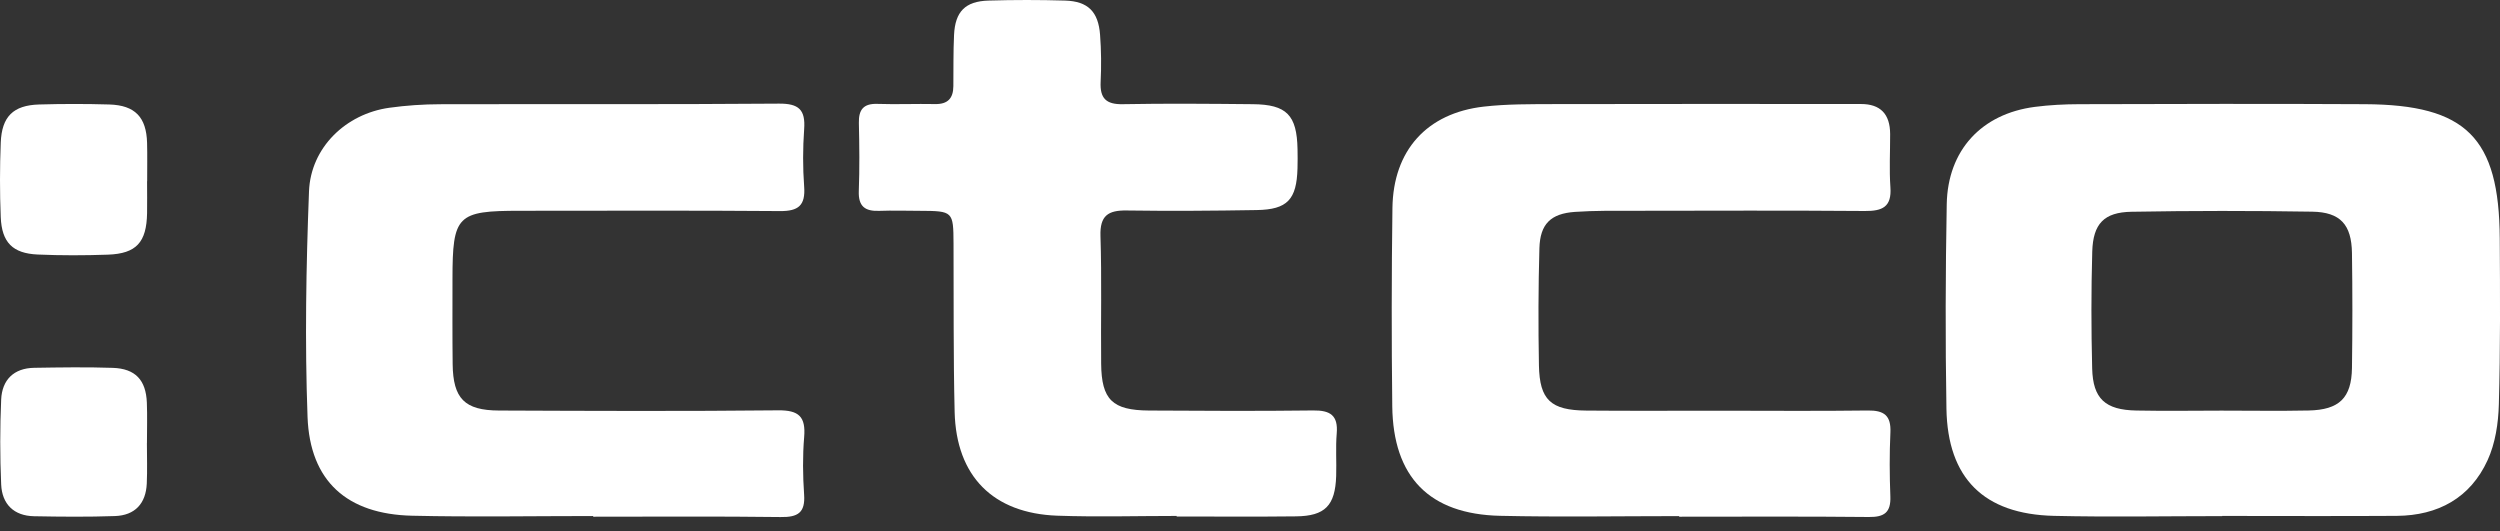
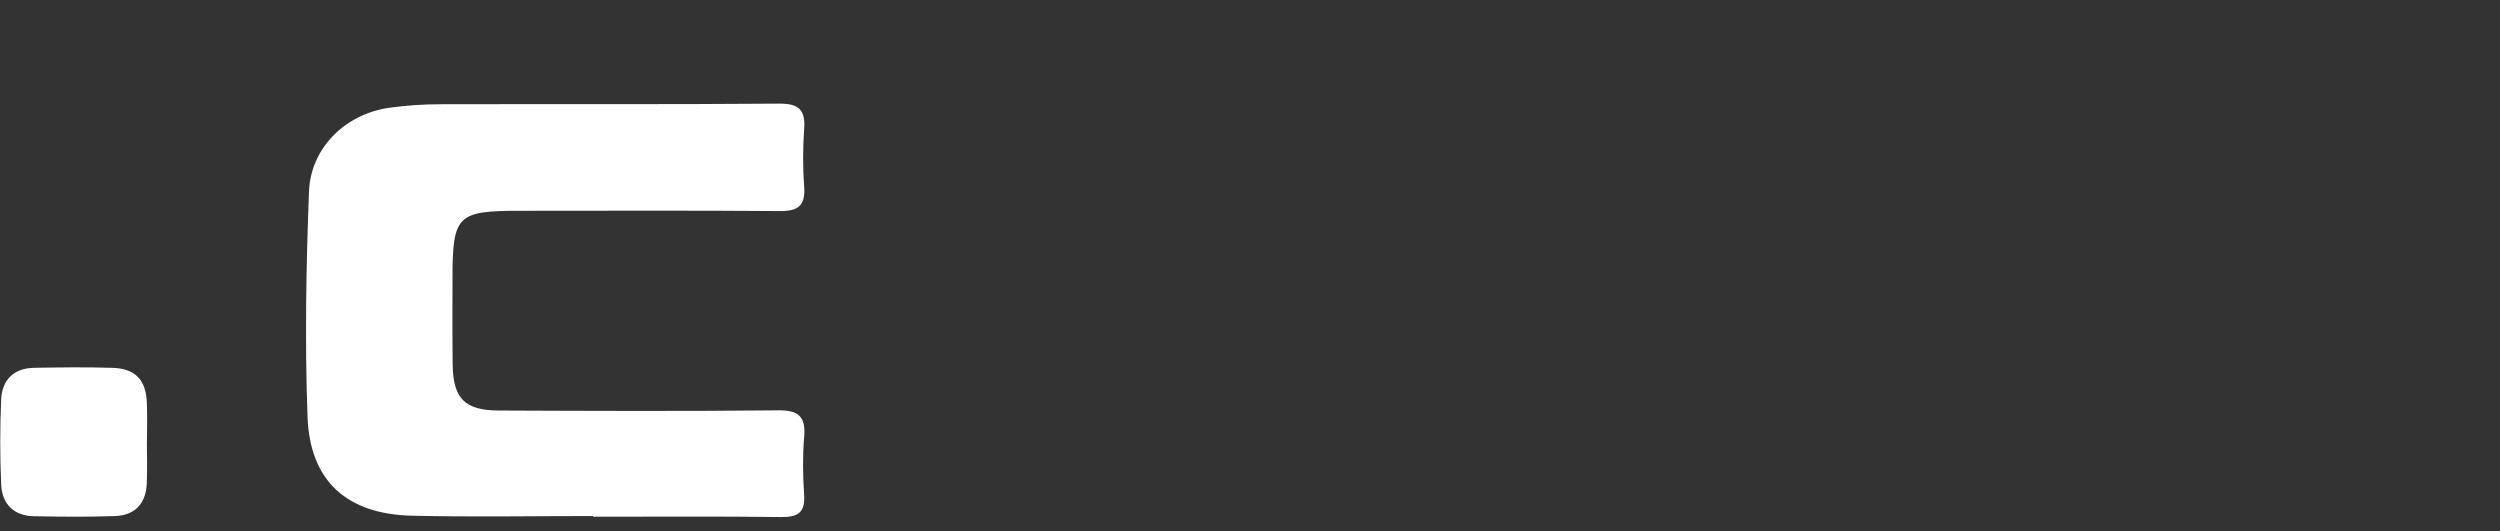
<svg xmlns="http://www.w3.org/2000/svg" width="160" height="34" viewBox="0 0 160 34" fill="none">
  <rect x="0" y="0" width="160" height="34" fill="#333333" stroke="none" />
-   <path d="M142.216 33.031C138.628 33.031 135.037 33.099 131.448 33.015C126.962 32.908 124.648 30.608 124.572 26.157C124.498 21.796 124.512 17.433 124.591 13.07C124.654 9.61 126.82 7.282 130.231 6.84C131.176 6.717 132.133 6.671 133.086 6.668C139.174 6.651 145.264 6.635 151.352 6.668C157.839 6.701 159.945 8.807 159.984 15.253C160.006 18.797 160.025 22.345 159.926 25.887C159.894 27.088 159.7 28.376 159.206 29.453C158.101 31.869 156.032 32.995 153.396 33.015C149.672 33.039 145.944 33.02 142.219 33.02C142.219 33.026 142.219 33.031 142.219 33.036L142.216 33.031ZM142.167 26.28C144.028 26.28 145.889 26.31 147.748 26.272C149.712 26.233 150.498 25.469 150.526 23.546C150.561 21.095 150.561 18.645 150.526 16.194C150.498 14.38 149.789 13.577 147.982 13.547C144.127 13.484 140.271 13.484 136.415 13.553C134.658 13.583 133.956 14.319 133.904 16.099C133.833 18.593 133.836 21.09 133.899 23.584C133.948 25.524 134.737 26.236 136.723 26.274C138.538 26.31 140.353 26.283 142.167 26.28Z" fill="white" />
  <path d="M37.967 33.026C34.103 33.026 30.239 33.096 26.377 33.006C22.208 32.911 19.836 30.796 19.683 26.689C19.506 21.881 19.591 17.056 19.776 12.248C19.885 9.44 22.134 7.285 24.915 6.897C25.99 6.747 27.087 6.673 28.173 6.671C35.399 6.652 42.627 6.69 49.853 6.632C51.125 6.622 51.556 7.023 51.466 8.264C51.379 9.484 51.376 10.723 51.466 11.943C51.556 13.152 51.095 13.52 49.913 13.509C44.368 13.463 38.823 13.49 33.279 13.49C29.245 13.49 28.962 13.777 28.959 17.853C28.959 19.671 28.948 21.491 28.97 23.308C28.997 25.505 29.731 26.266 31.936 26.274C37.89 26.299 43.844 26.324 49.799 26.261C51.128 26.247 51.575 26.667 51.466 27.972C51.365 29.192 51.379 30.43 51.463 31.65C51.545 32.821 51.057 33.107 49.962 33.091C45.962 33.039 41.962 33.069 37.964 33.069C37.964 33.053 37.964 33.039 37.964 33.023L37.967 33.026Z" fill="white" />
-   <path d="M107.462 33.031C103.641 33.031 99.821 33.099 96.001 33.012C91.476 32.908 89.159 30.531 89.105 26.002C89.056 21.772 89.058 17.542 89.116 13.312C89.165 9.623 91.321 7.238 94.964 6.823C96.448 6.654 97.96 6.668 99.458 6.662C106.007 6.646 112.556 6.654 119.106 6.657C120.343 6.657 120.964 7.296 120.969 8.575C120.972 9.713 120.907 10.854 120.986 11.986C121.076 13.25 120.467 13.512 119.351 13.504C114.439 13.465 109.527 13.484 104.616 13.49C103.344 13.49 102.067 13.473 100.798 13.561C99.251 13.667 98.566 14.333 98.522 15.883C98.451 18.383 98.446 20.885 98.492 23.387C98.533 25.6 99.253 26.258 101.524 26.277C104.343 26.302 107.164 26.285 109.983 26.285C113.168 26.285 116.352 26.315 119.534 26.272C120.576 26.258 121.035 26.588 120.986 27.677C120.923 29.039 120.931 30.406 120.983 31.77C121.021 32.788 120.604 33.099 119.61 33.088C115.564 33.045 111.514 33.069 107.467 33.069C107.467 33.056 107.467 33.042 107.467 33.028L107.462 33.031Z" fill="white" />
-   <path d="M75.306 33.02C72.76 33.02 70.212 33.094 67.668 33.004C63.553 32.856 61.198 30.477 61.097 26.367C61.01 22.776 61.043 19.182 61.026 15.591C61.015 13.523 60.996 13.501 58.86 13.493C57.995 13.49 57.13 13.463 56.267 13.495C55.367 13.528 54.928 13.212 54.963 12.235C55.017 10.78 55.001 9.323 54.968 7.869C54.949 7.009 55.269 6.616 56.164 6.649C57.389 6.69 58.62 6.635 59.847 6.66C60.663 6.676 61.01 6.286 61.015 5.511C61.026 4.419 61.007 3.328 61.059 2.236C61.13 0.744 61.771 0.083 63.261 0.037C64.896 -0.012 66.536 -0.012 68.17 0.037C69.63 0.083 70.296 0.746 70.405 2.234C70.479 3.23 70.49 4.236 70.441 5.233C70.389 6.283 70.779 6.69 71.86 6.668C74.632 6.616 77.407 6.641 80.18 6.668C82.349 6.687 83.001 7.366 83.042 9.547C83.051 9.956 83.051 10.365 83.04 10.775C82.985 12.77 82.396 13.411 80.431 13.444C77.659 13.49 74.883 13.512 72.111 13.471C70.918 13.452 70.389 13.801 70.43 15.1C70.517 17.826 70.446 20.558 70.474 23.284C70.498 25.581 71.191 26.258 73.532 26.274C77.034 26.296 80.535 26.313 84.036 26.269C85.13 26.255 85.648 26.575 85.55 27.742C85.474 28.646 85.545 29.56 85.515 30.469C85.452 32.357 84.808 33.026 82.944 33.047C80.398 33.077 77.852 33.056 75.306 33.056C75.306 33.042 75.306 33.028 75.306 33.015V33.02Z" fill="white" />
-   <path d="M9.413 11.596C9.413 12.278 9.424 12.958 9.413 13.64C9.381 15.507 8.728 16.232 6.908 16.298C5.413 16.35 3.912 16.355 2.417 16.29C0.809 16.219 0.114 15.517 0.048 13.899C-0.017 12.314 -0.015 10.72 0.048 9.135C0.111 7.456 0.85 6.736 2.504 6.687C3.999 6.643 5.5 6.643 6.996 6.687C8.641 6.736 9.37 7.5 9.413 9.146C9.435 9.961 9.416 10.78 9.419 11.596H9.413Z" fill="white" />
  <path d="M9.402 28.357C9.402 29.219 9.432 30.081 9.394 30.941C9.339 32.229 8.635 32.985 7.353 33.028C5.631 33.088 3.906 33.072 2.184 33.039C0.885 33.015 0.13 32.264 0.075 31.006C-0.004 29.197 -0.004 27.377 0.075 25.568C0.132 24.312 0.88 23.562 2.184 23.54C3.863 23.513 5.541 23.486 7.216 23.543C8.665 23.592 9.342 24.321 9.399 25.772C9.432 26.632 9.405 27.497 9.405 28.357H9.399H9.402Z" fill="white" />
</svg>